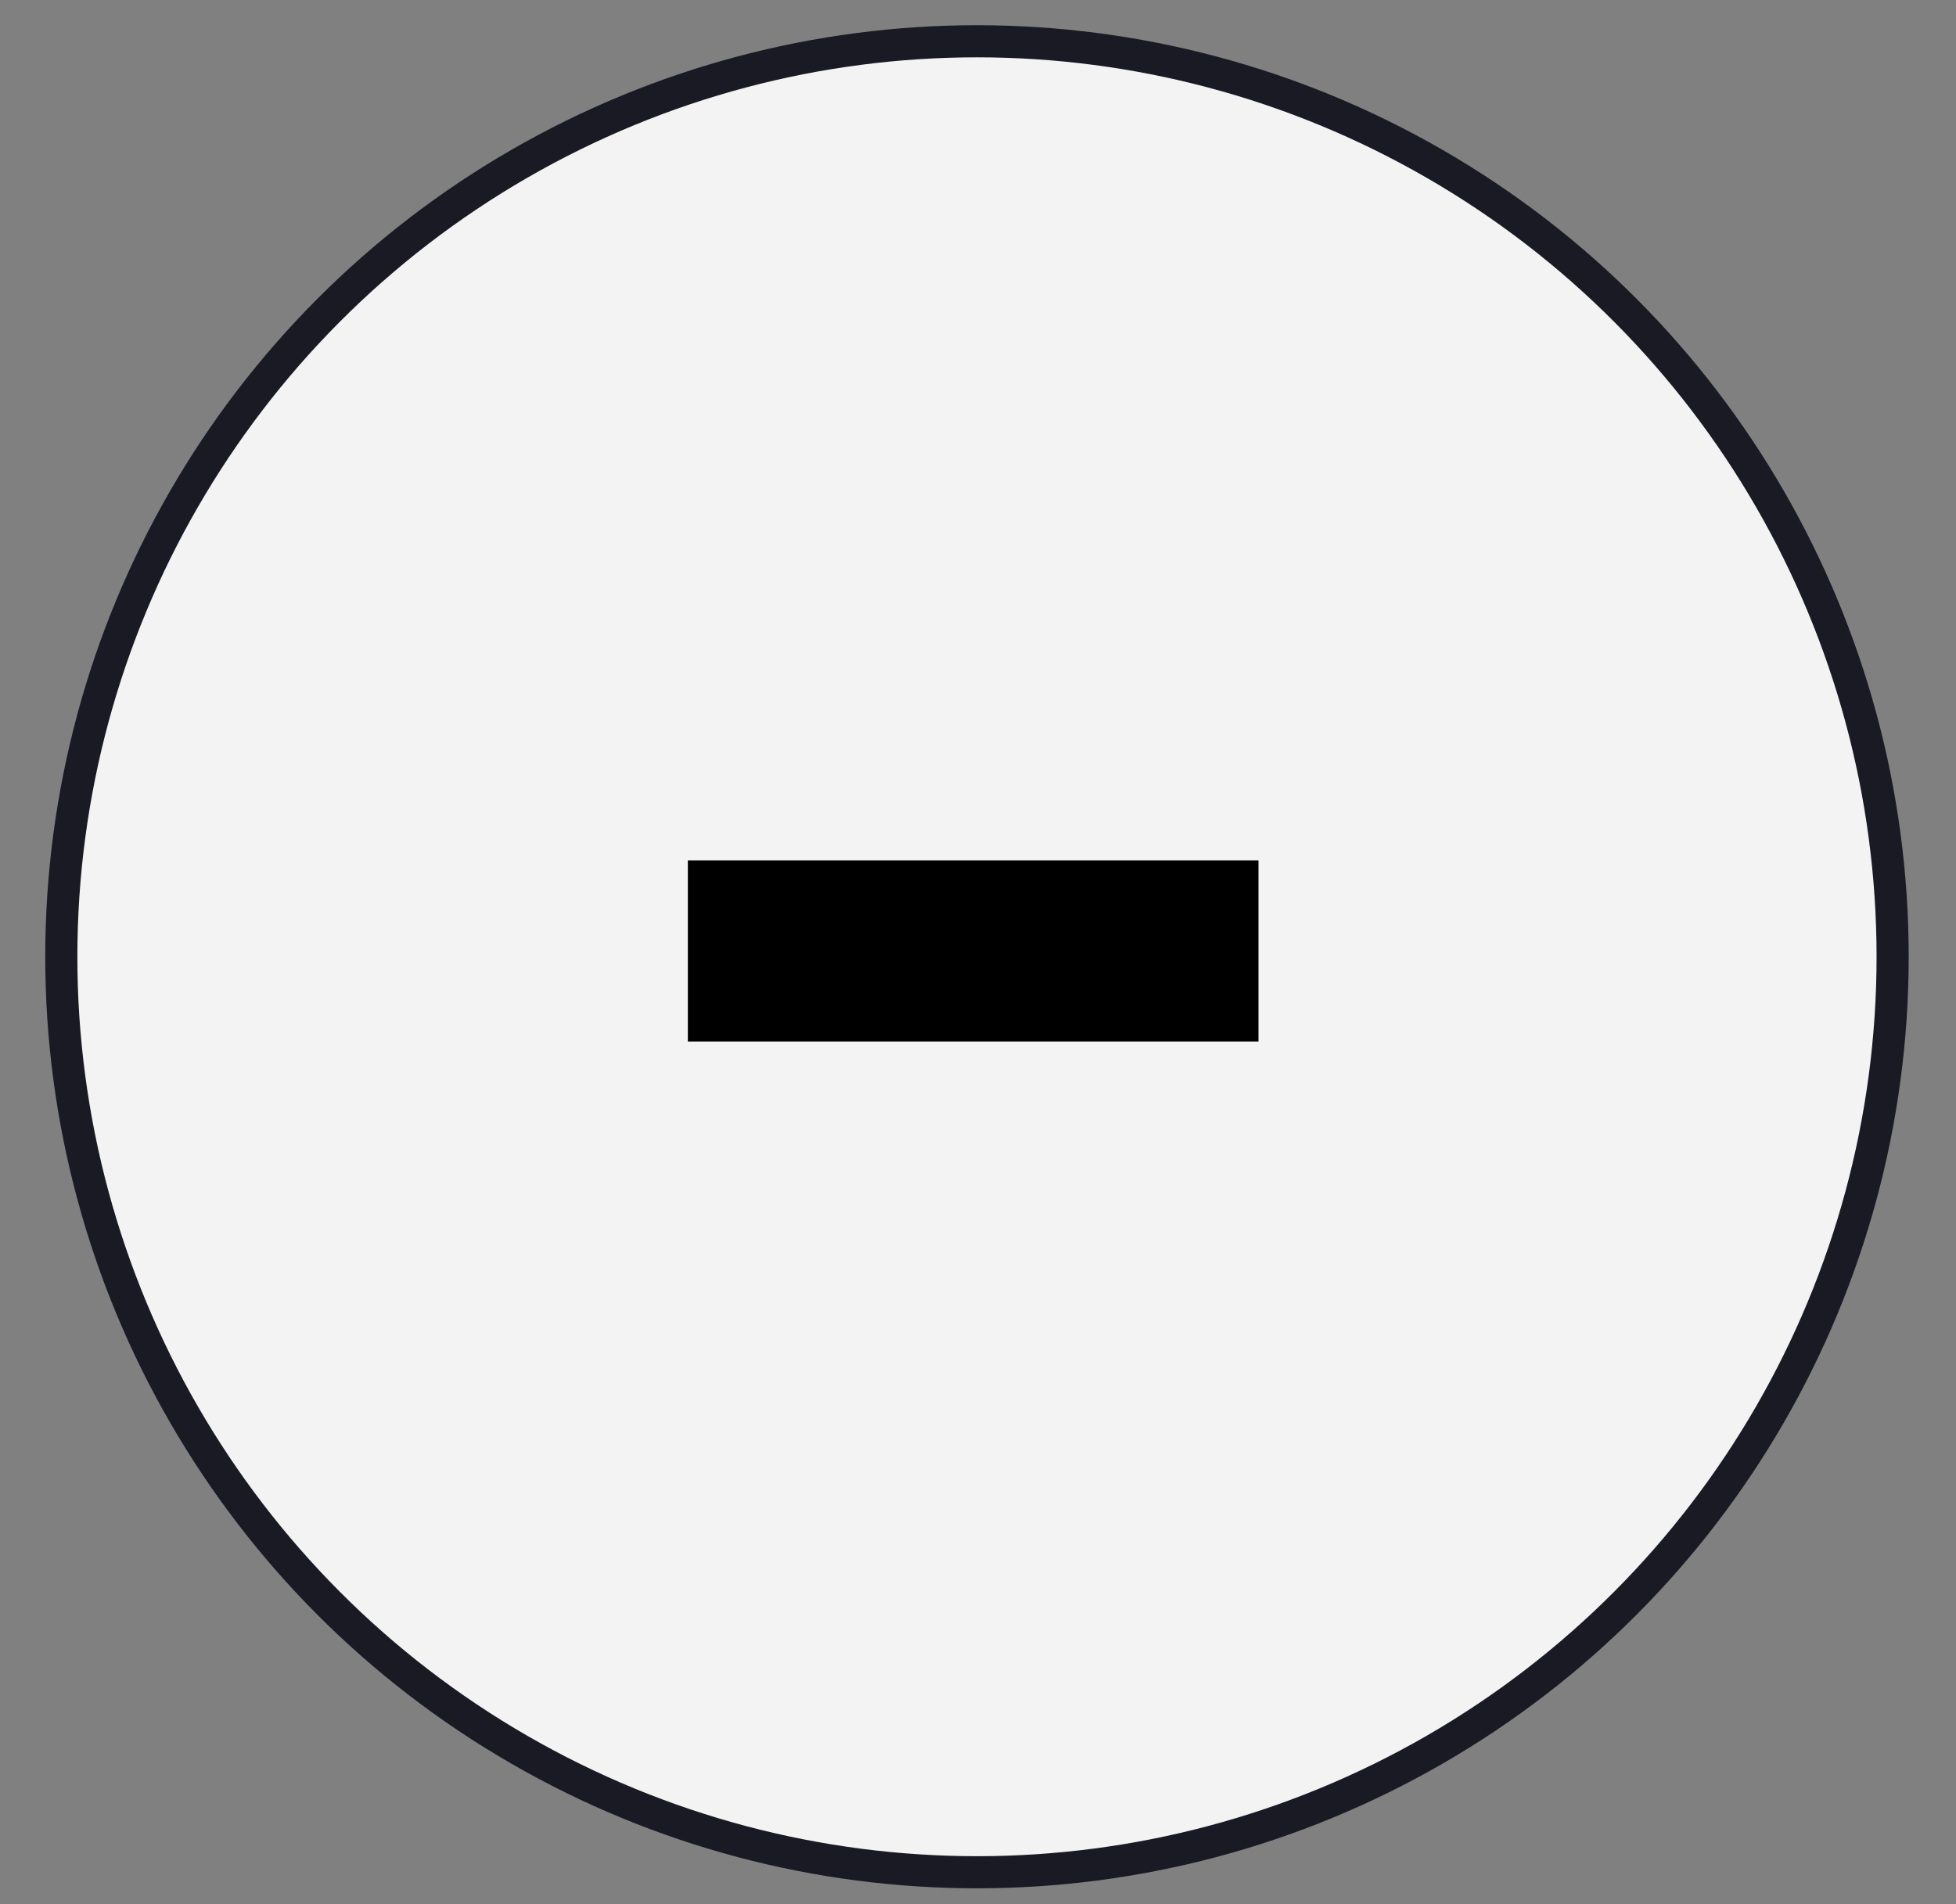
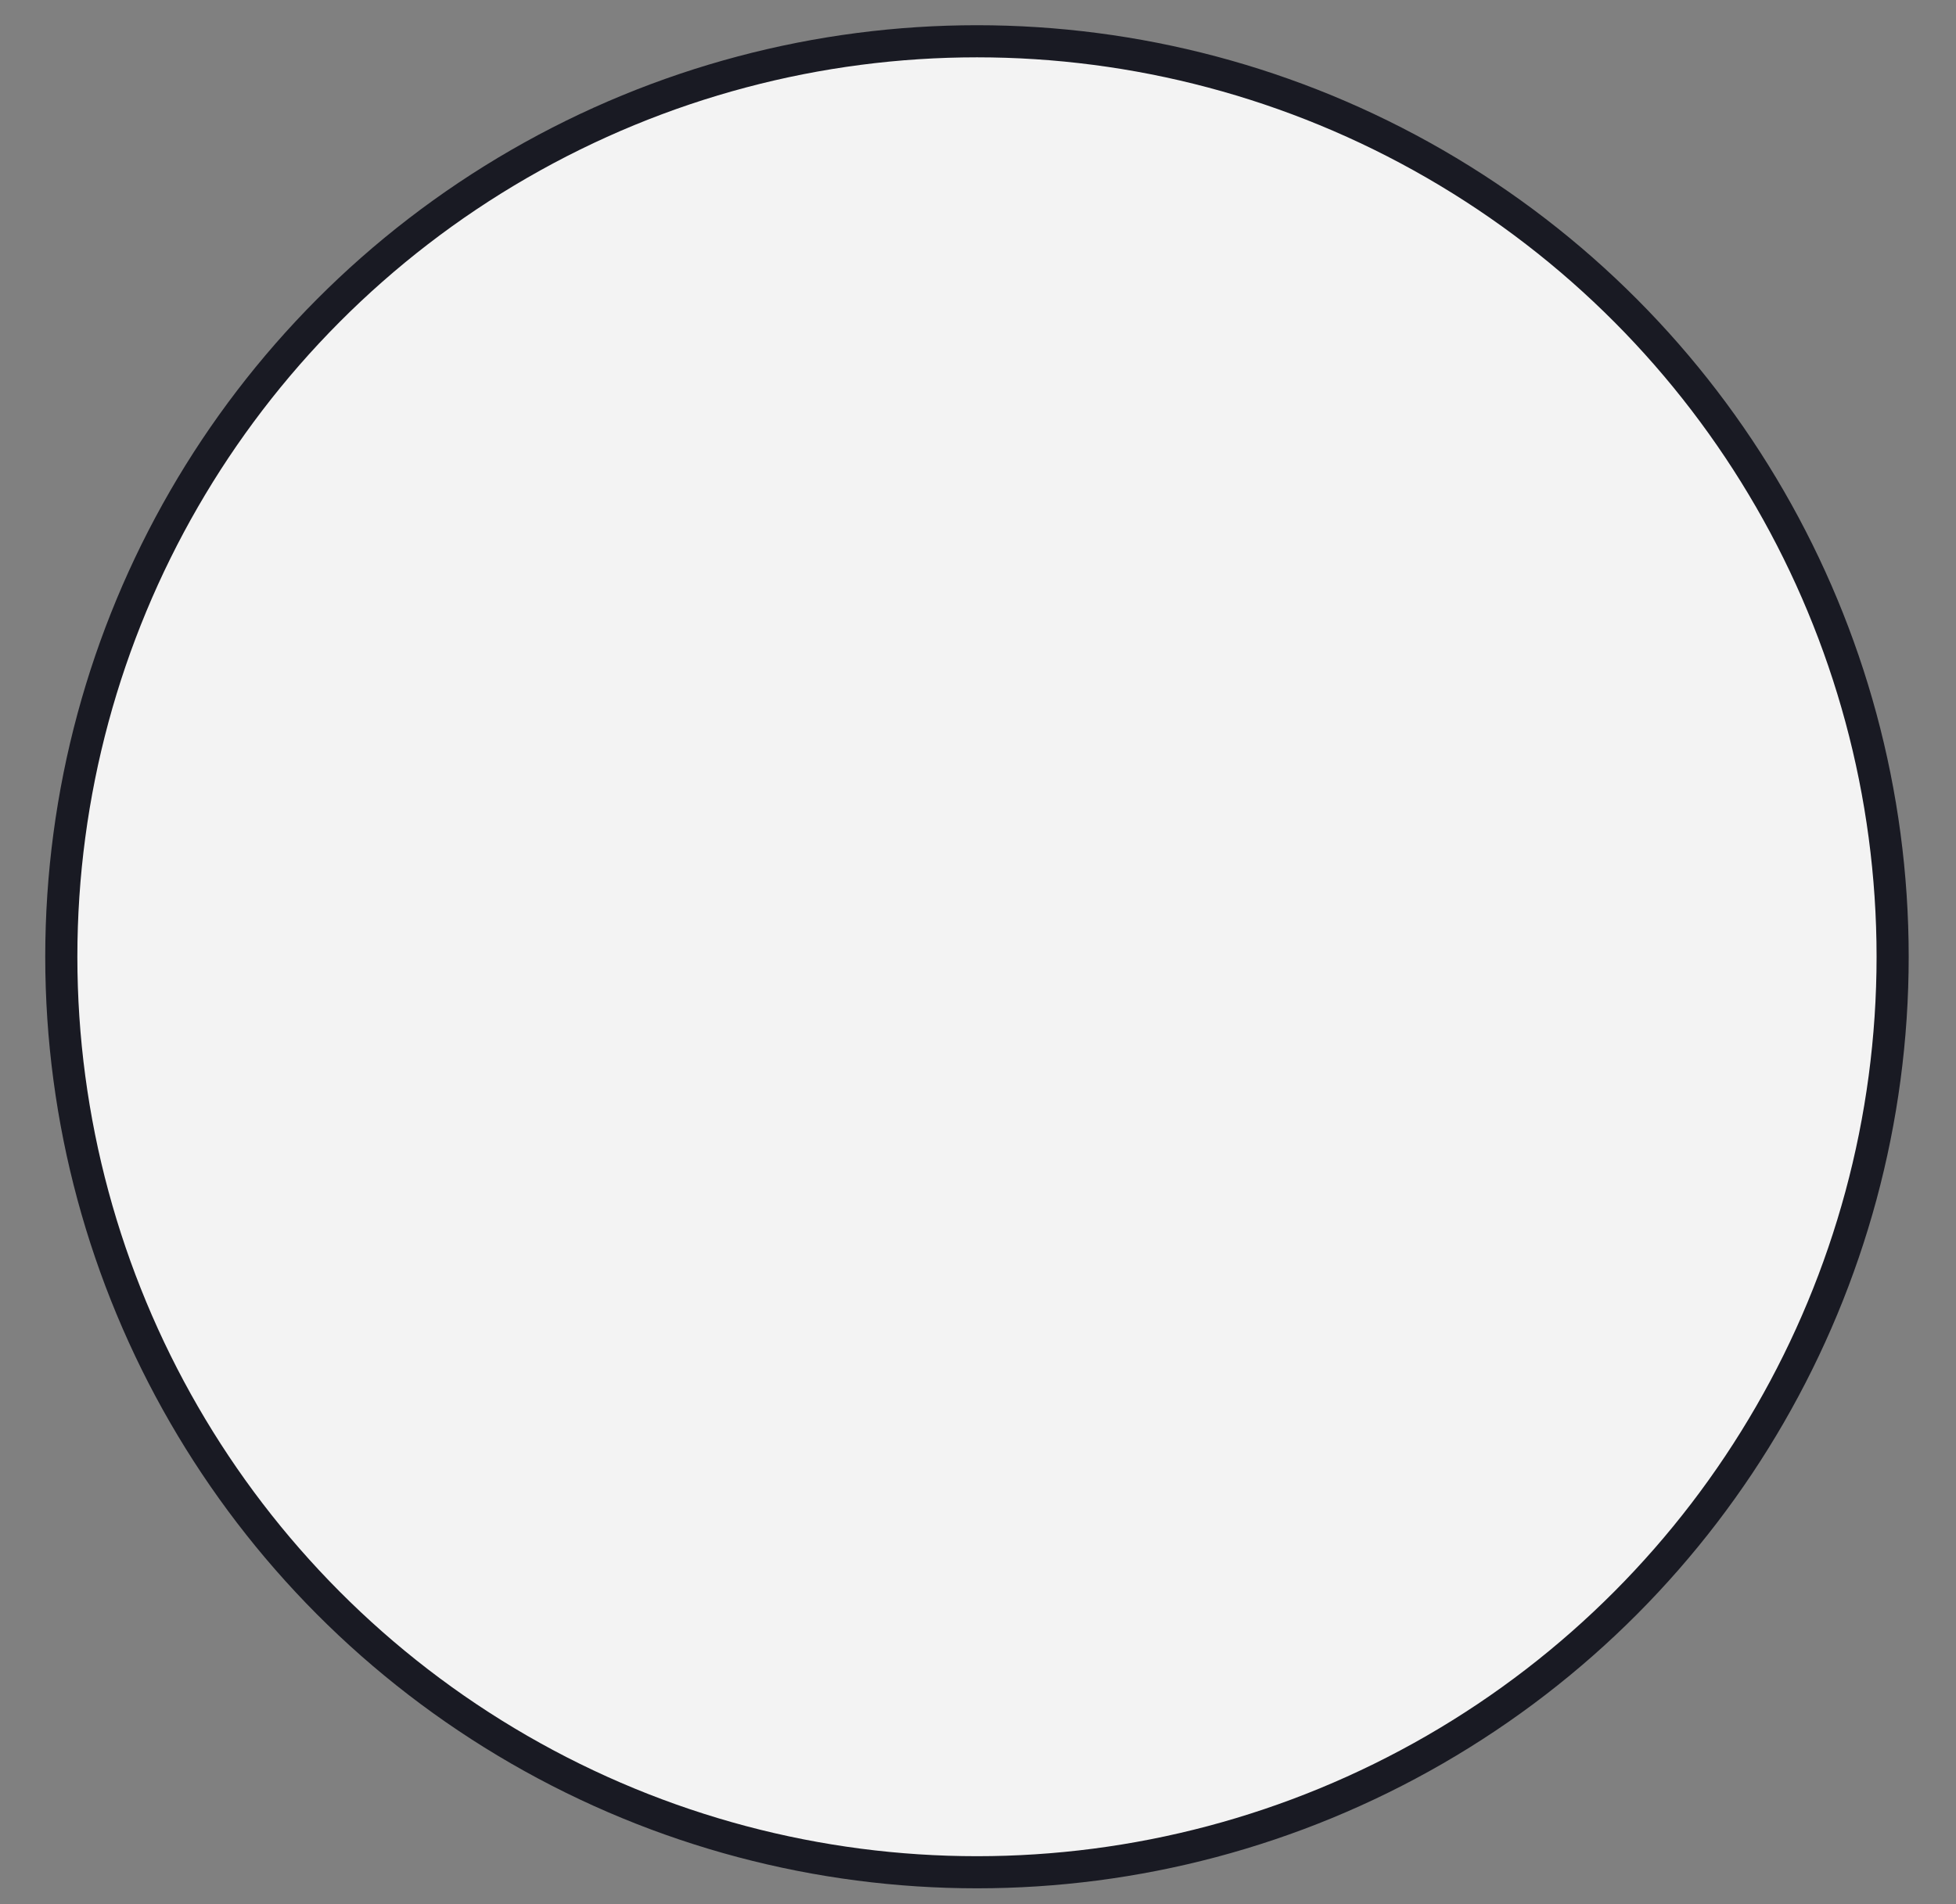
<svg xmlns="http://www.w3.org/2000/svg" width="38" height="37" viewBox="0 0 38 37" fill="none">
  <rect x="0" y="0" width="38" height="37" fill="#808080" stroke="none" />
  <g id="Plus icon">
    <circle id="Ellipse 30" cx="18.98" cy="18.591" r="17.789" fill="#F3F3F3" stroke="#191A23" stroke-width="0.624" />
-     <path id="-" d="M13.363 20.239V16.719H24.449V20.239H13.363Z" fill="black" />
  </g>
</svg>